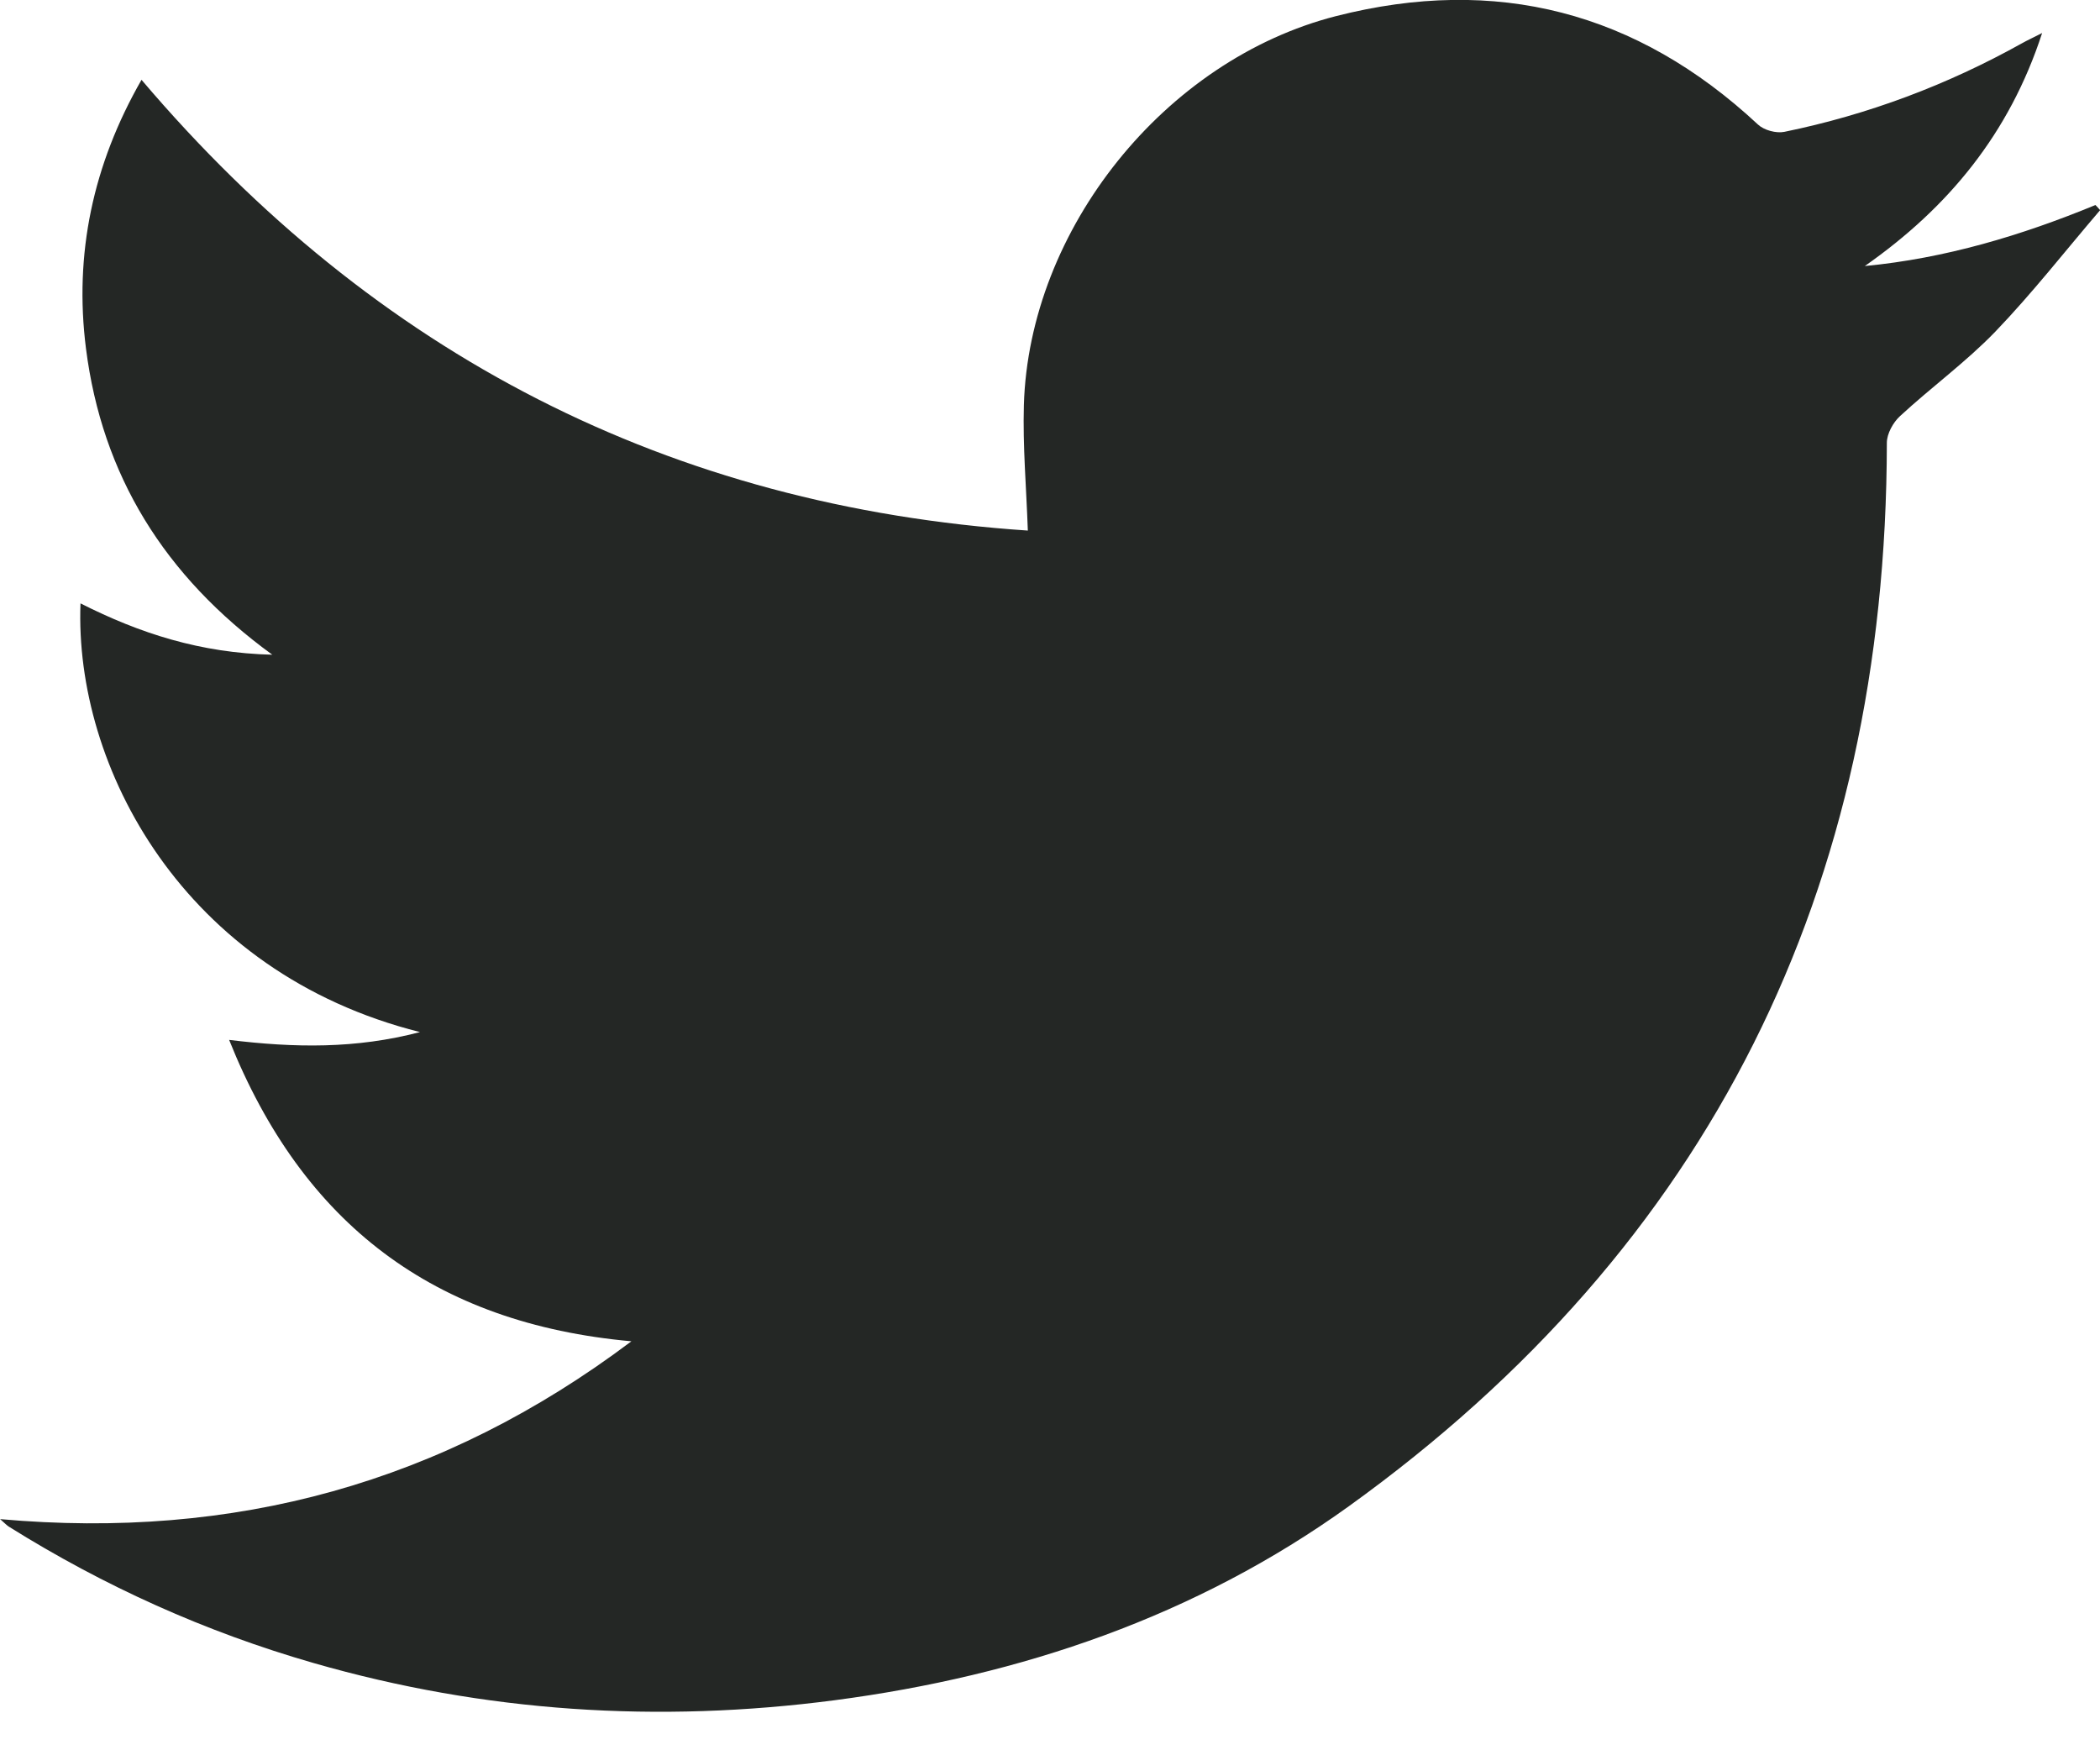
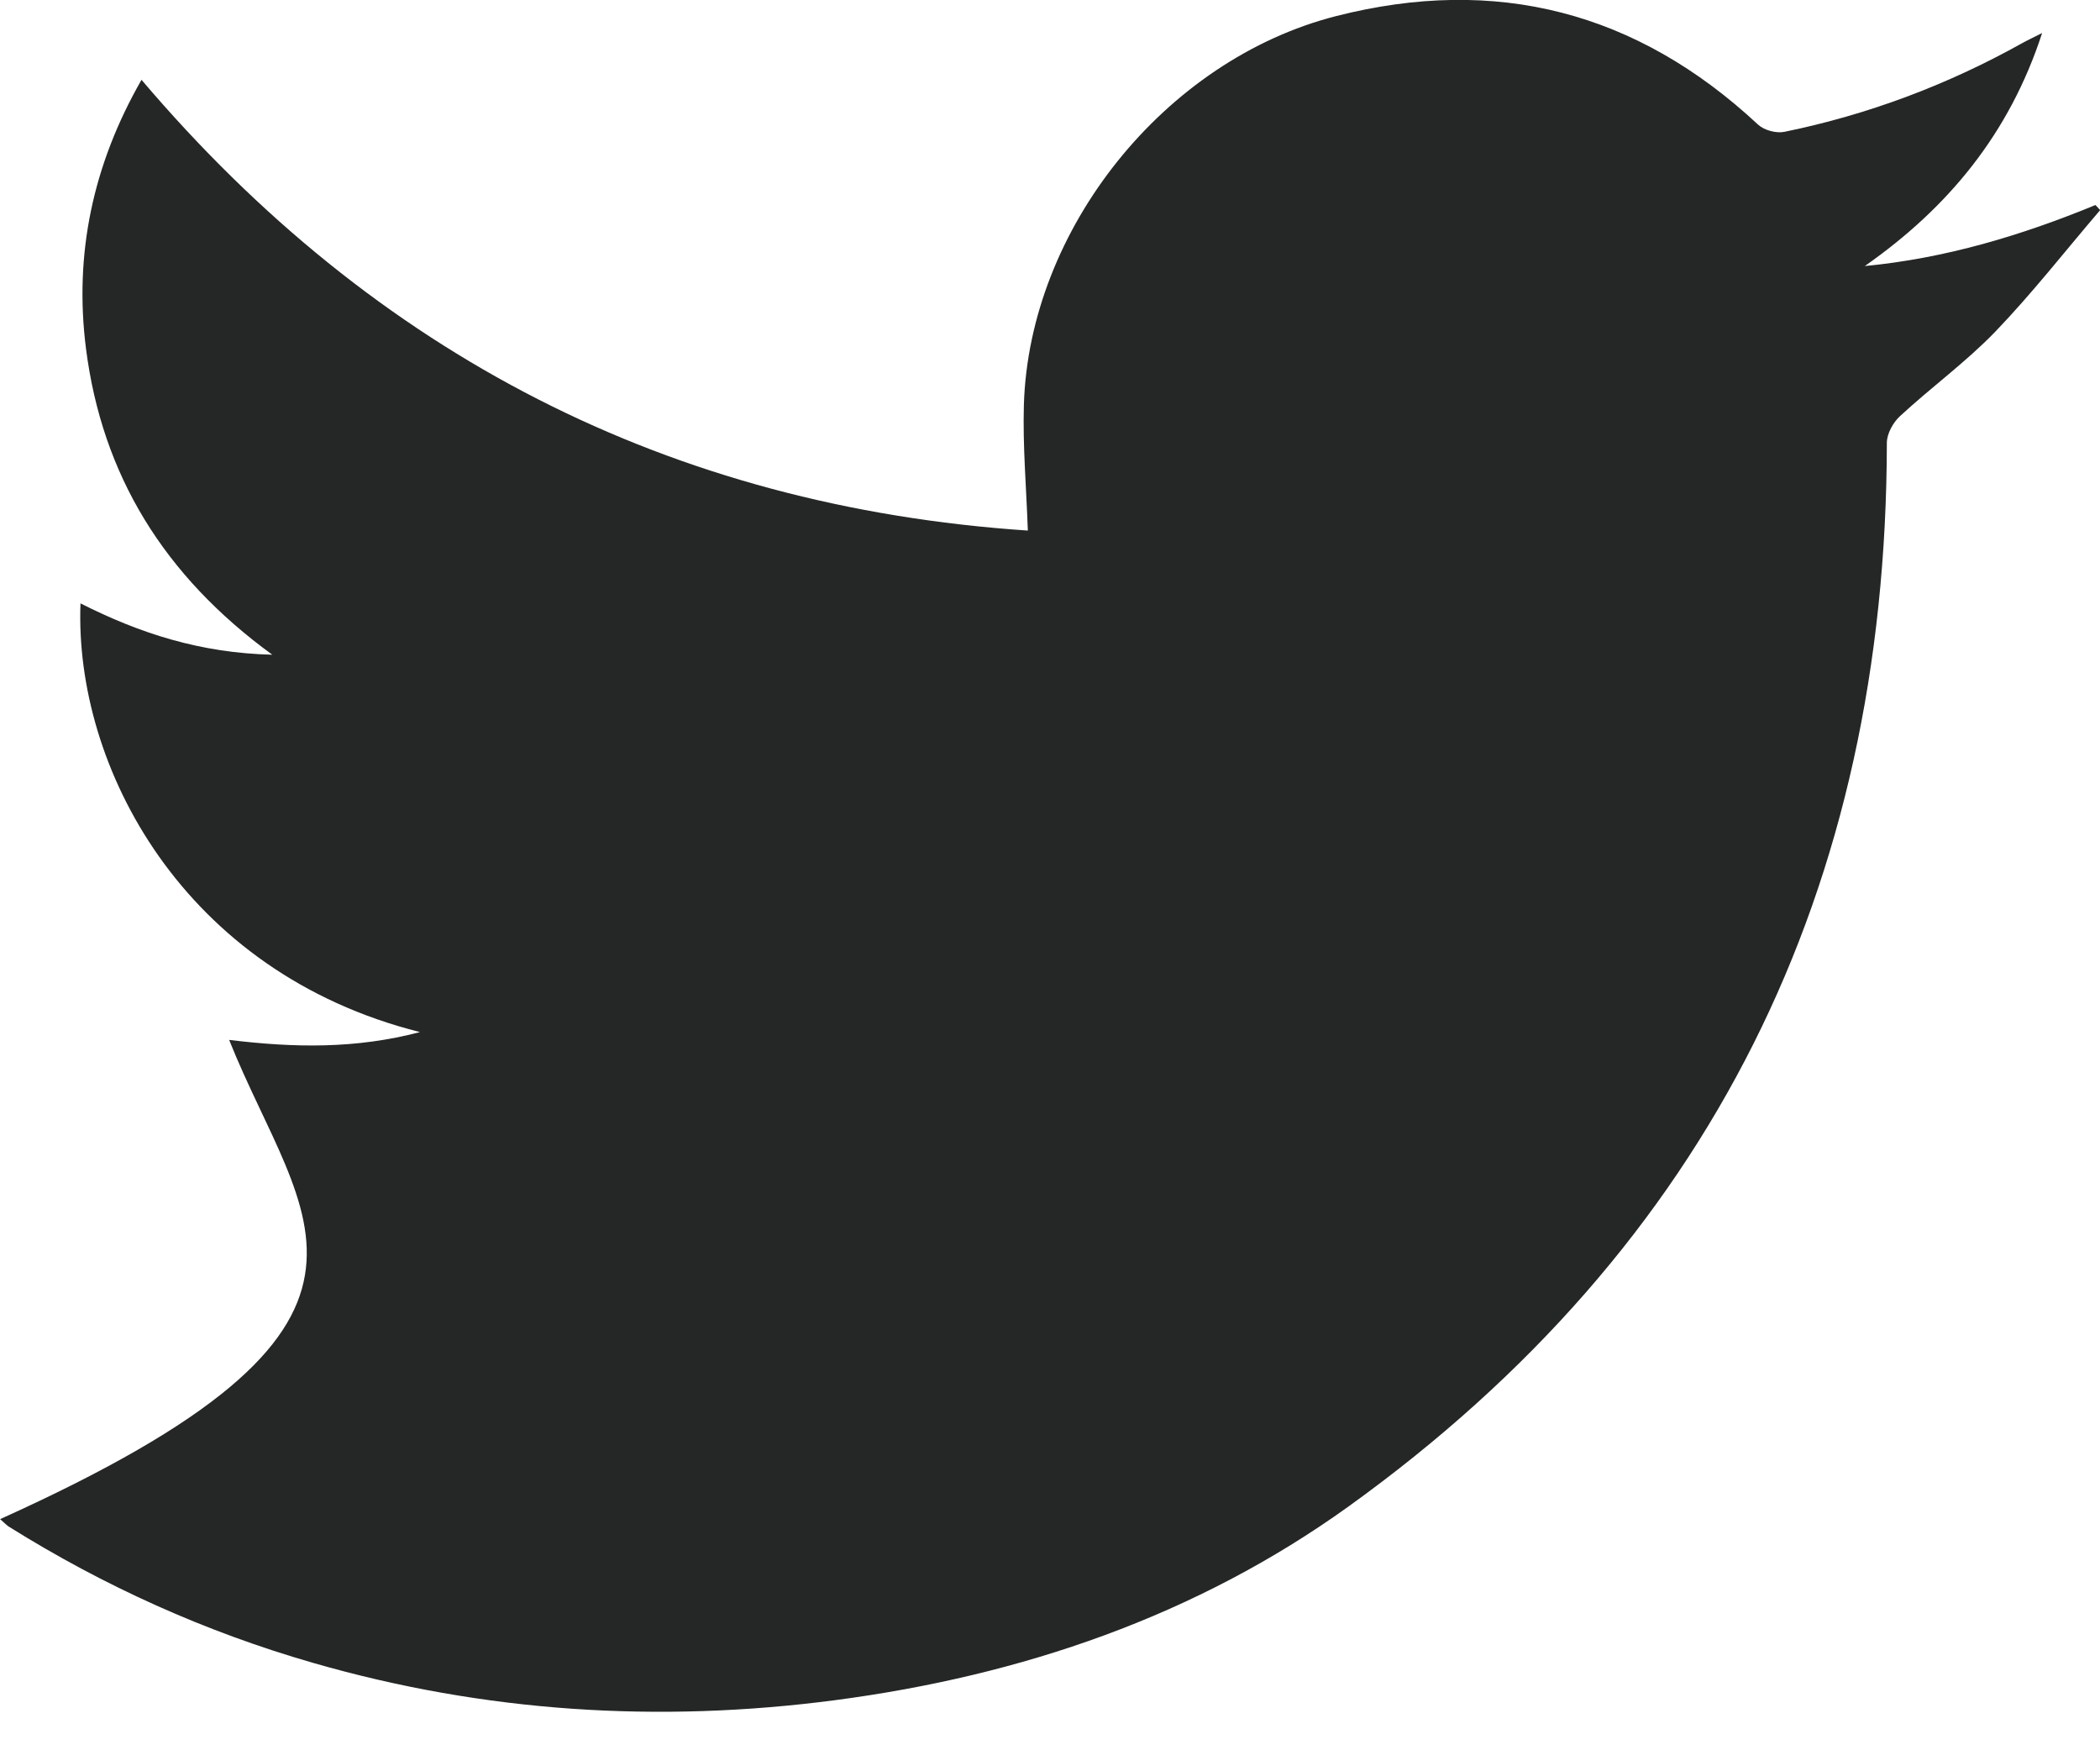
<svg xmlns="http://www.w3.org/2000/svg" width="18" height="15" viewBox="0 0 18 15" fill="none">
-   <path d="M0.69 5.171C1.2 5.429 1.718 5.596 2.334 5.611C1.406 4.936 0.875 4.071 0.737 2.987C0.634 2.178 0.796 1.411 1.213 0.684C3.215 3.041 5.744 4.341 8.81 4.547C8.797 4.174 8.766 3.823 8.776 3.473C8.82 1.963 9.986 0.512 11.452 0.138C12.825 -0.212 14.03 0.1 15.068 1.067C15.12 1.116 15.224 1.144 15.294 1.13C16.012 0.983 16.691 0.728 17.331 0.371C17.377 0.345 17.424 0.324 17.504 0.283C17.223 1.147 16.697 1.781 15.984 2.28C16.675 2.214 17.327 2.018 17.961 1.757C17.975 1.771 17.988 1.786 18.001 1.801C17.703 2.149 17.42 2.512 17.103 2.842C16.851 3.103 16.553 3.319 16.286 3.566C16.227 3.62 16.173 3.717 16.173 3.795C16.169 7.61 14.666 10.675 11.561 12.909C10.251 13.851 8.754 14.361 7.155 14.571C5.643 14.769 4.153 14.674 2.687 14.252C1.762 13.986 0.892 13.594 0.075 13.083C0.057 13.071 0.042 13.055 0.001 13.019C2.006 13.198 3.793 12.713 5.412 11.495C3.72 11.342 2.595 10.49 1.964 8.912C2.528 8.981 3.051 8.989 3.6 8.845C1.569 8.335 0.636 6.568 0.69 5.171Z" fill="#242725" />
+   <path d="M0.69 5.171C1.2 5.429 1.718 5.596 2.334 5.611C1.406 4.936 0.875 4.071 0.737 2.987C0.634 2.178 0.796 1.411 1.213 0.684C3.215 3.041 5.744 4.341 8.81 4.547C8.797 4.174 8.766 3.823 8.776 3.473C8.82 1.963 9.986 0.512 11.452 0.138C12.825 -0.212 14.03 0.1 15.068 1.067C15.12 1.116 15.224 1.144 15.294 1.13C16.012 0.983 16.691 0.728 17.331 0.371C17.377 0.345 17.424 0.324 17.504 0.283C17.223 1.147 16.697 1.781 15.984 2.28C16.675 2.214 17.327 2.018 17.961 1.757C17.975 1.771 17.988 1.786 18.001 1.801C17.703 2.149 17.42 2.512 17.103 2.842C16.851 3.103 16.553 3.319 16.286 3.566C16.227 3.62 16.173 3.717 16.173 3.795C16.169 7.61 14.666 10.675 11.561 12.909C10.251 13.851 8.754 14.361 7.155 14.571C5.643 14.769 4.153 14.674 2.687 14.252C1.762 13.986 0.892 13.594 0.075 13.083C0.057 13.071 0.042 13.055 0.001 13.019C3.72 11.342 2.595 10.49 1.964 8.912C2.528 8.981 3.051 8.989 3.6 8.845C1.569 8.335 0.636 6.568 0.69 5.171Z" fill="#242725" />
</svg>